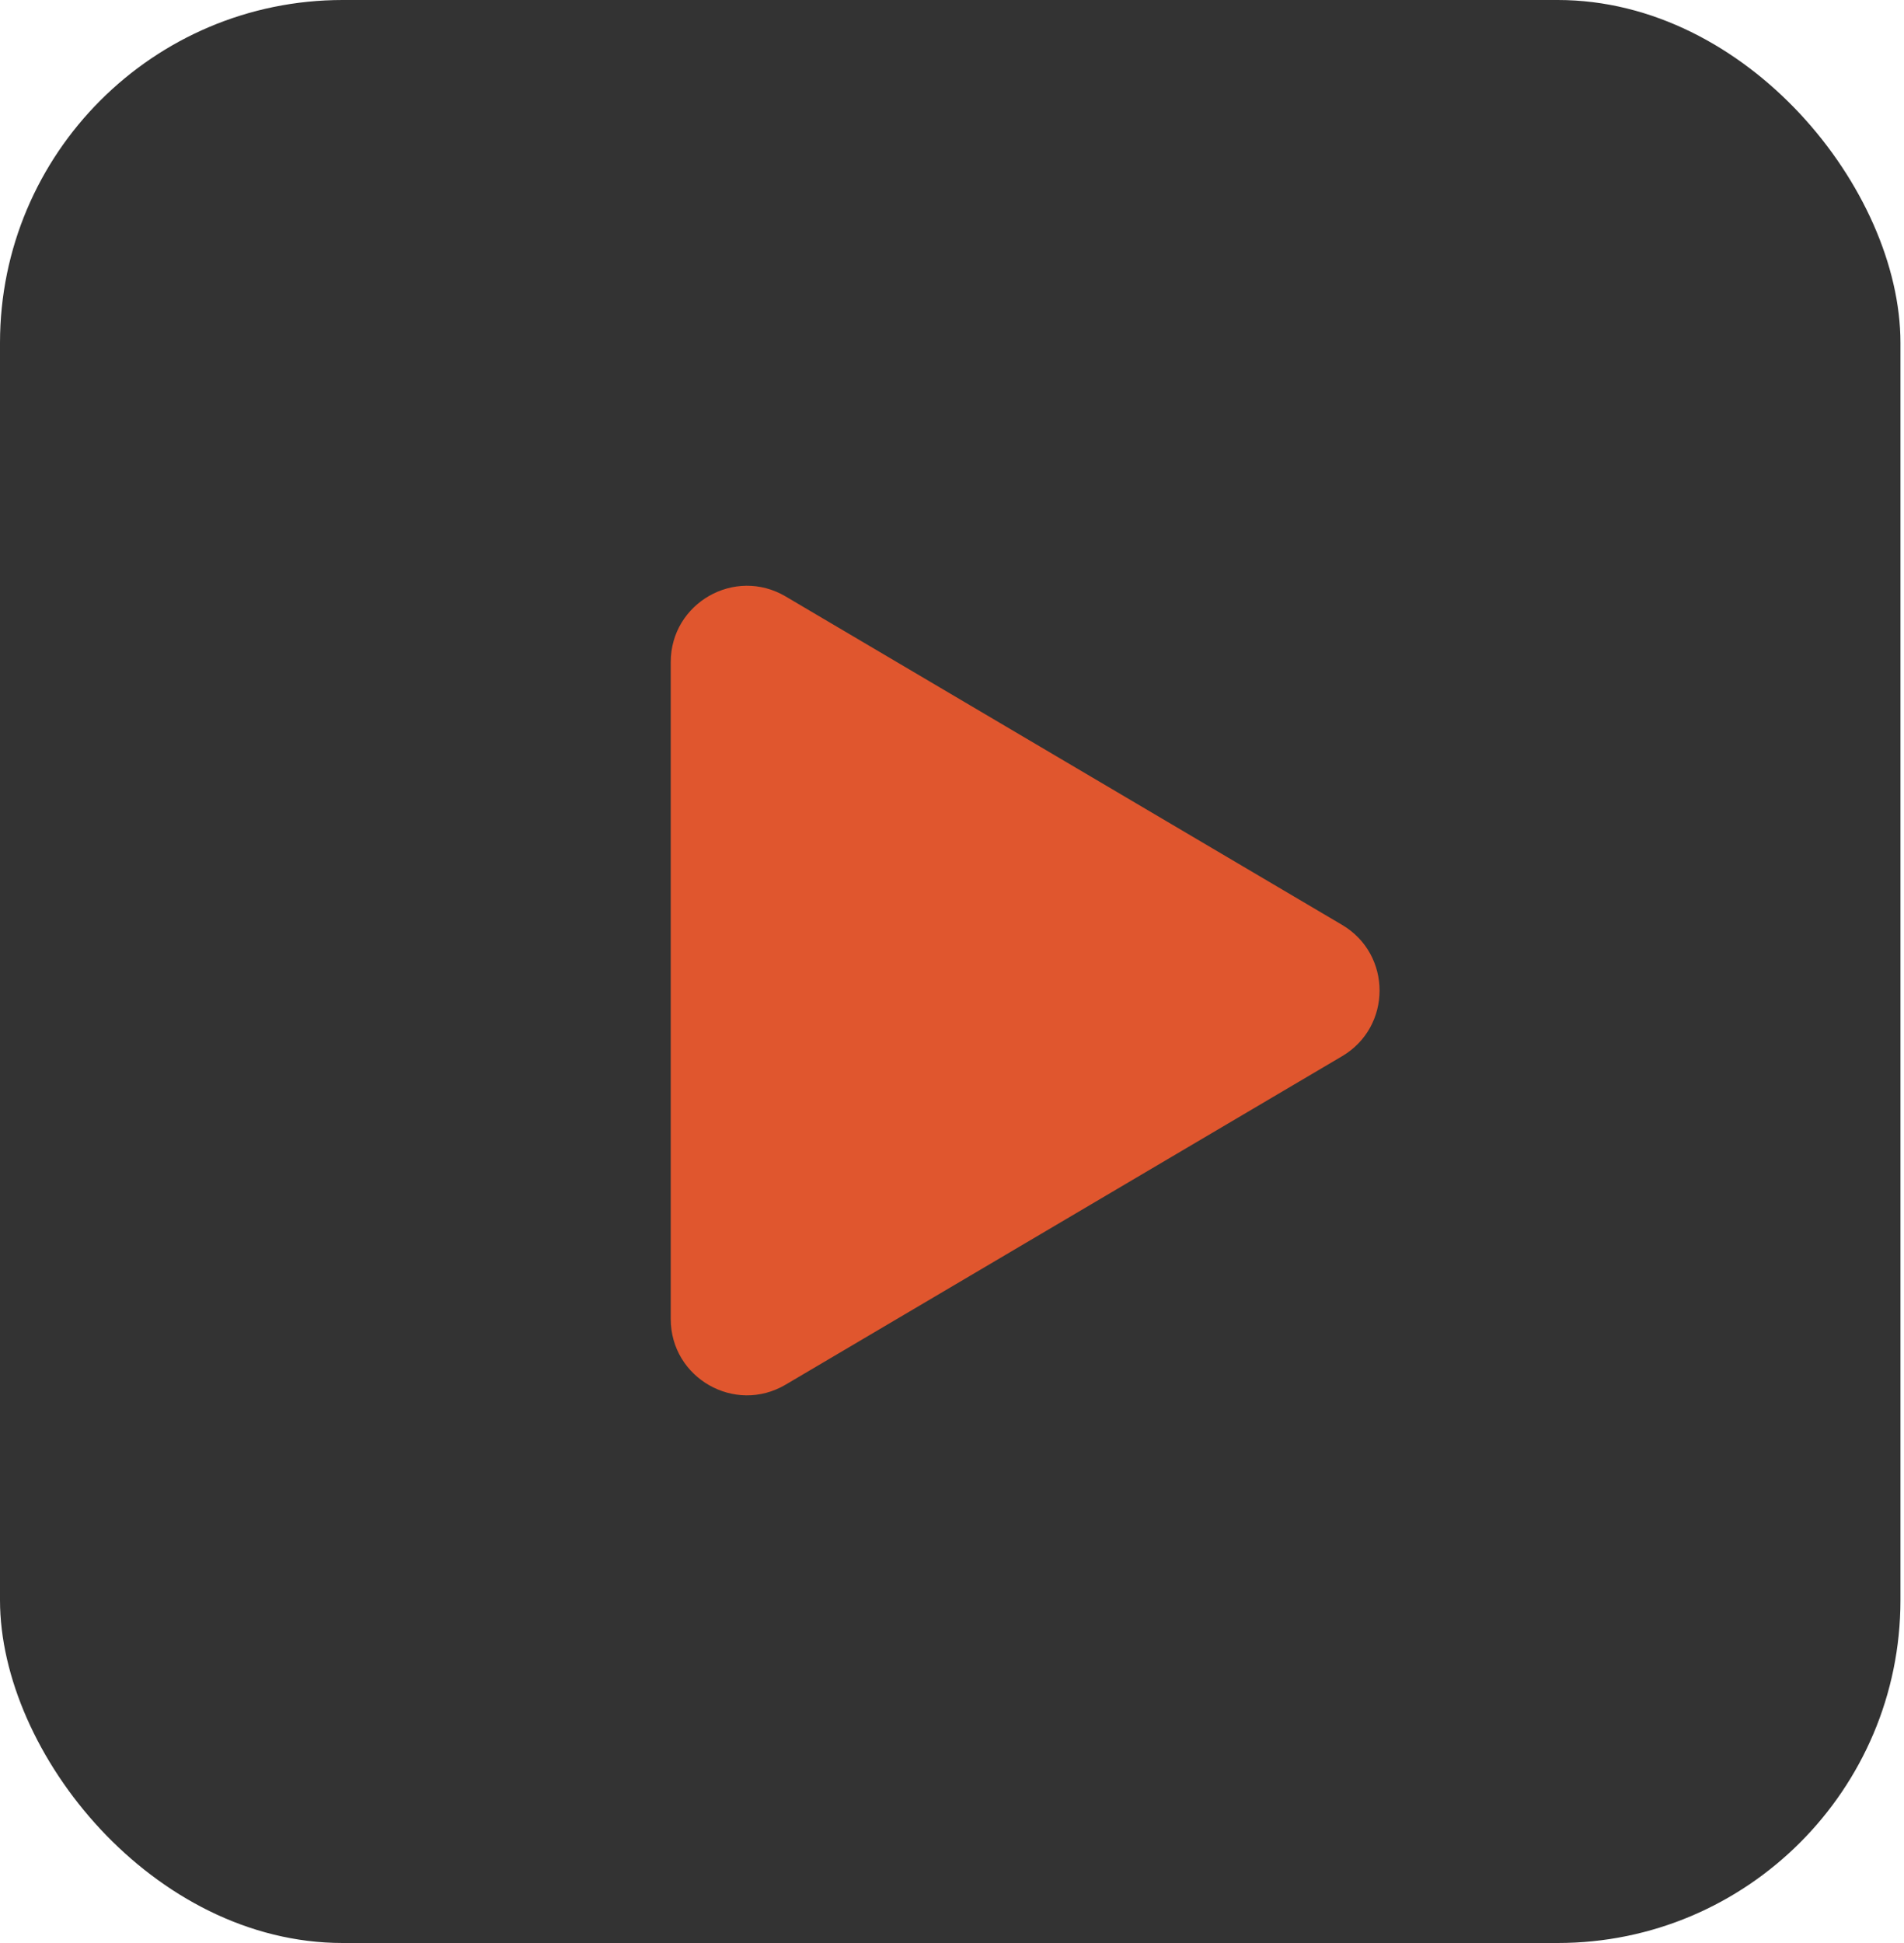
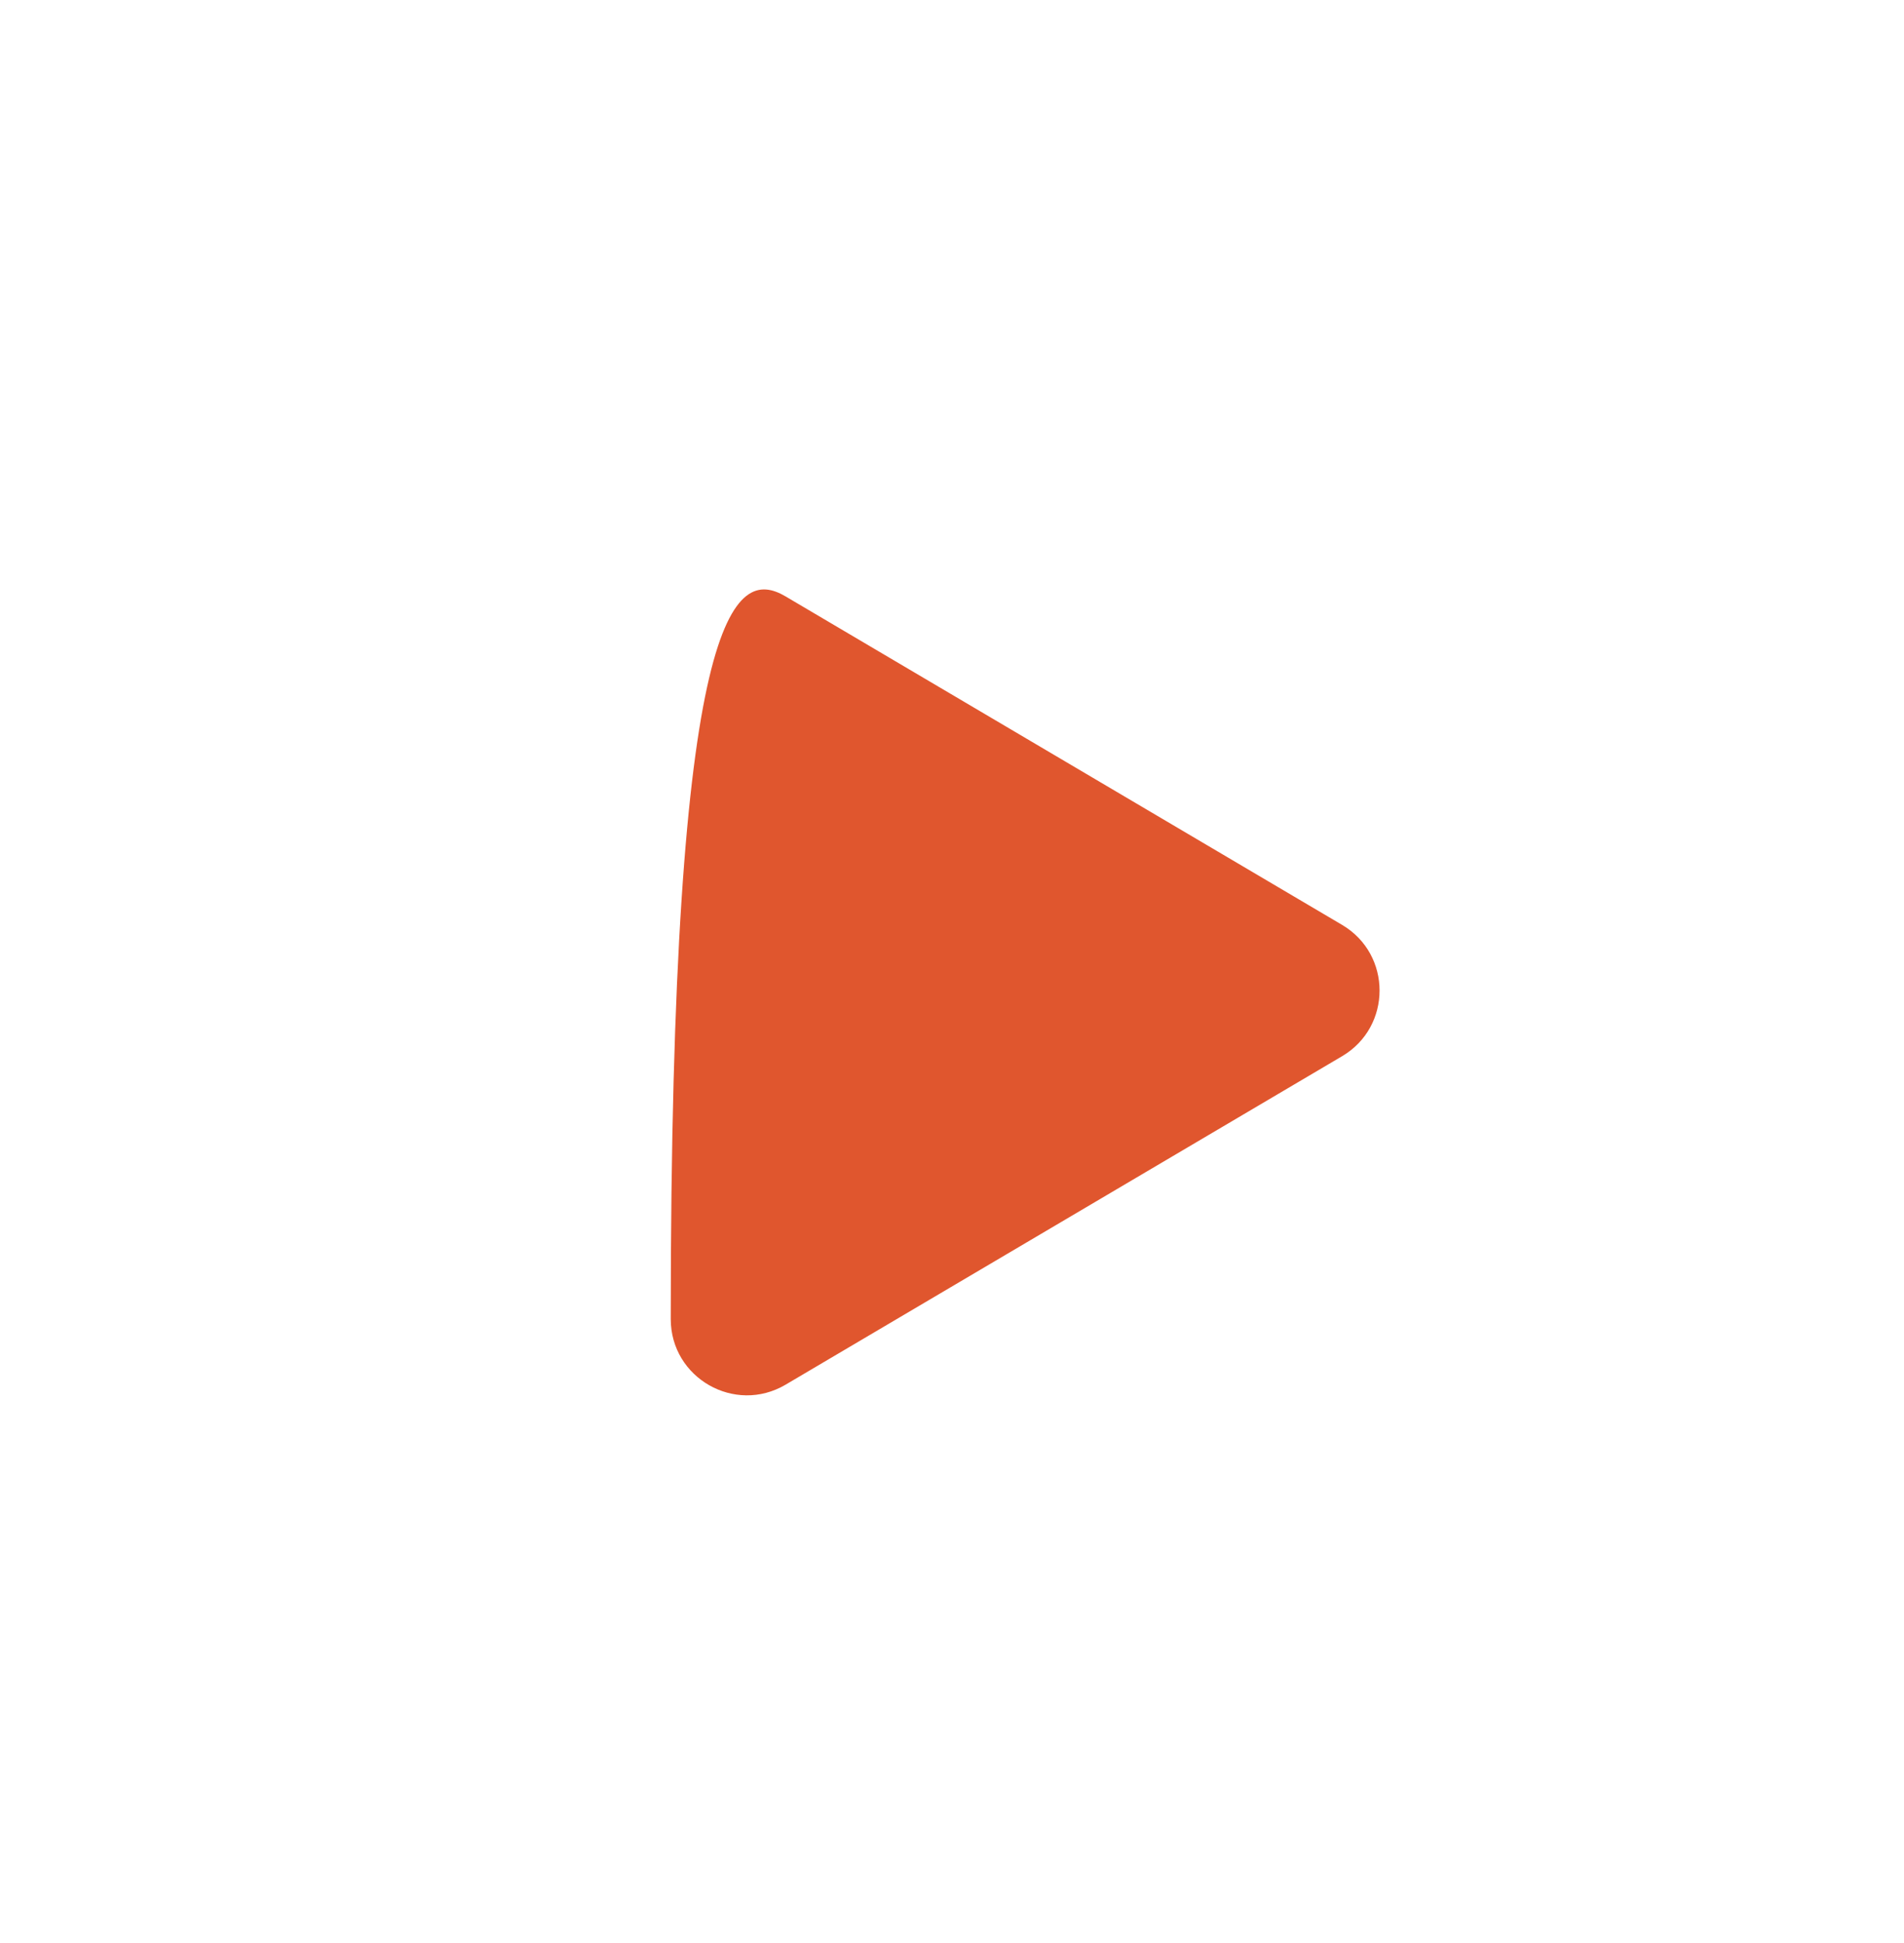
<svg xmlns="http://www.w3.org/2000/svg" width="50" height="51" viewBox="0 0 50 51" fill="none">
-   <rect width="49.907" height="51" rx="9" fill="black" fill-opacity="0.8" />
-   <path d="M35.245 24.277C36.556 25.051 36.556 26.949 35.245 27.723L20.63 36.345C19.297 37.131 17.614 36.17 17.614 34.622L17.614 17.378C17.614 15.83 19.297 14.869 20.63 15.655L35.245 24.277Z" fill="#E0562E" />
+   <path d="M35.245 24.277C36.556 25.051 36.556 26.949 35.245 27.723L20.63 36.345C19.297 37.131 17.614 36.17 17.614 34.622C17.614 15.83 19.297 14.869 20.63 15.655L35.245 24.277Z" fill="#E0562E" />
</svg>